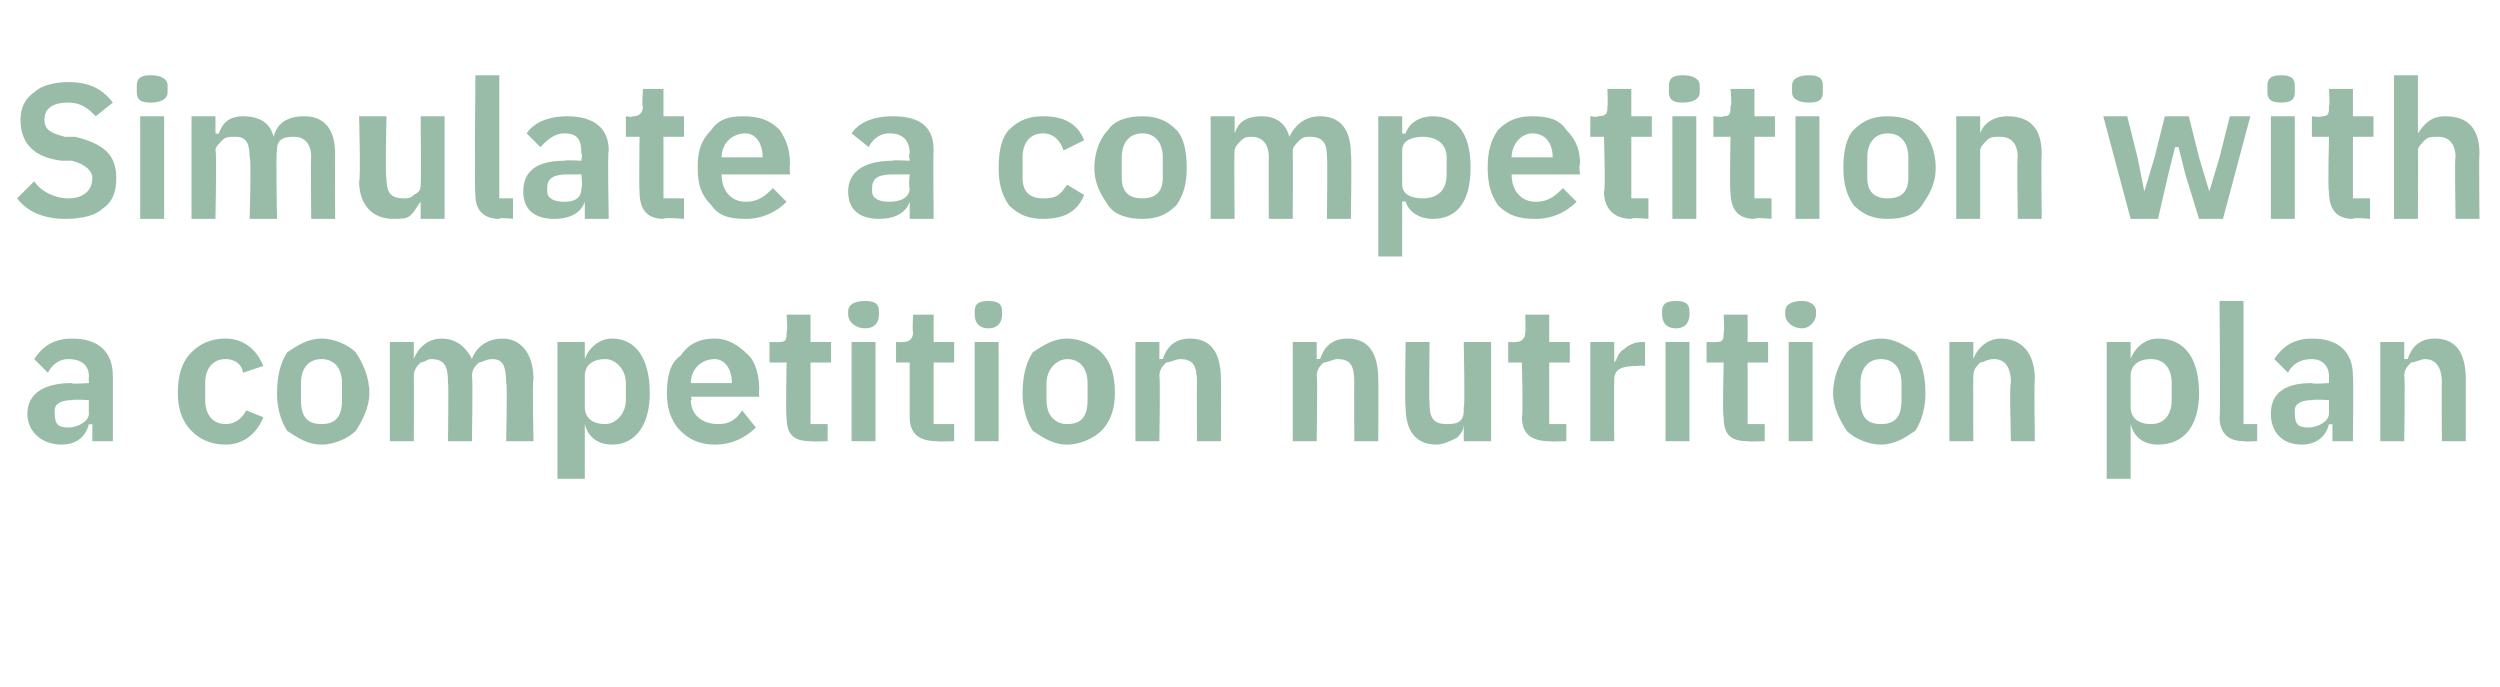
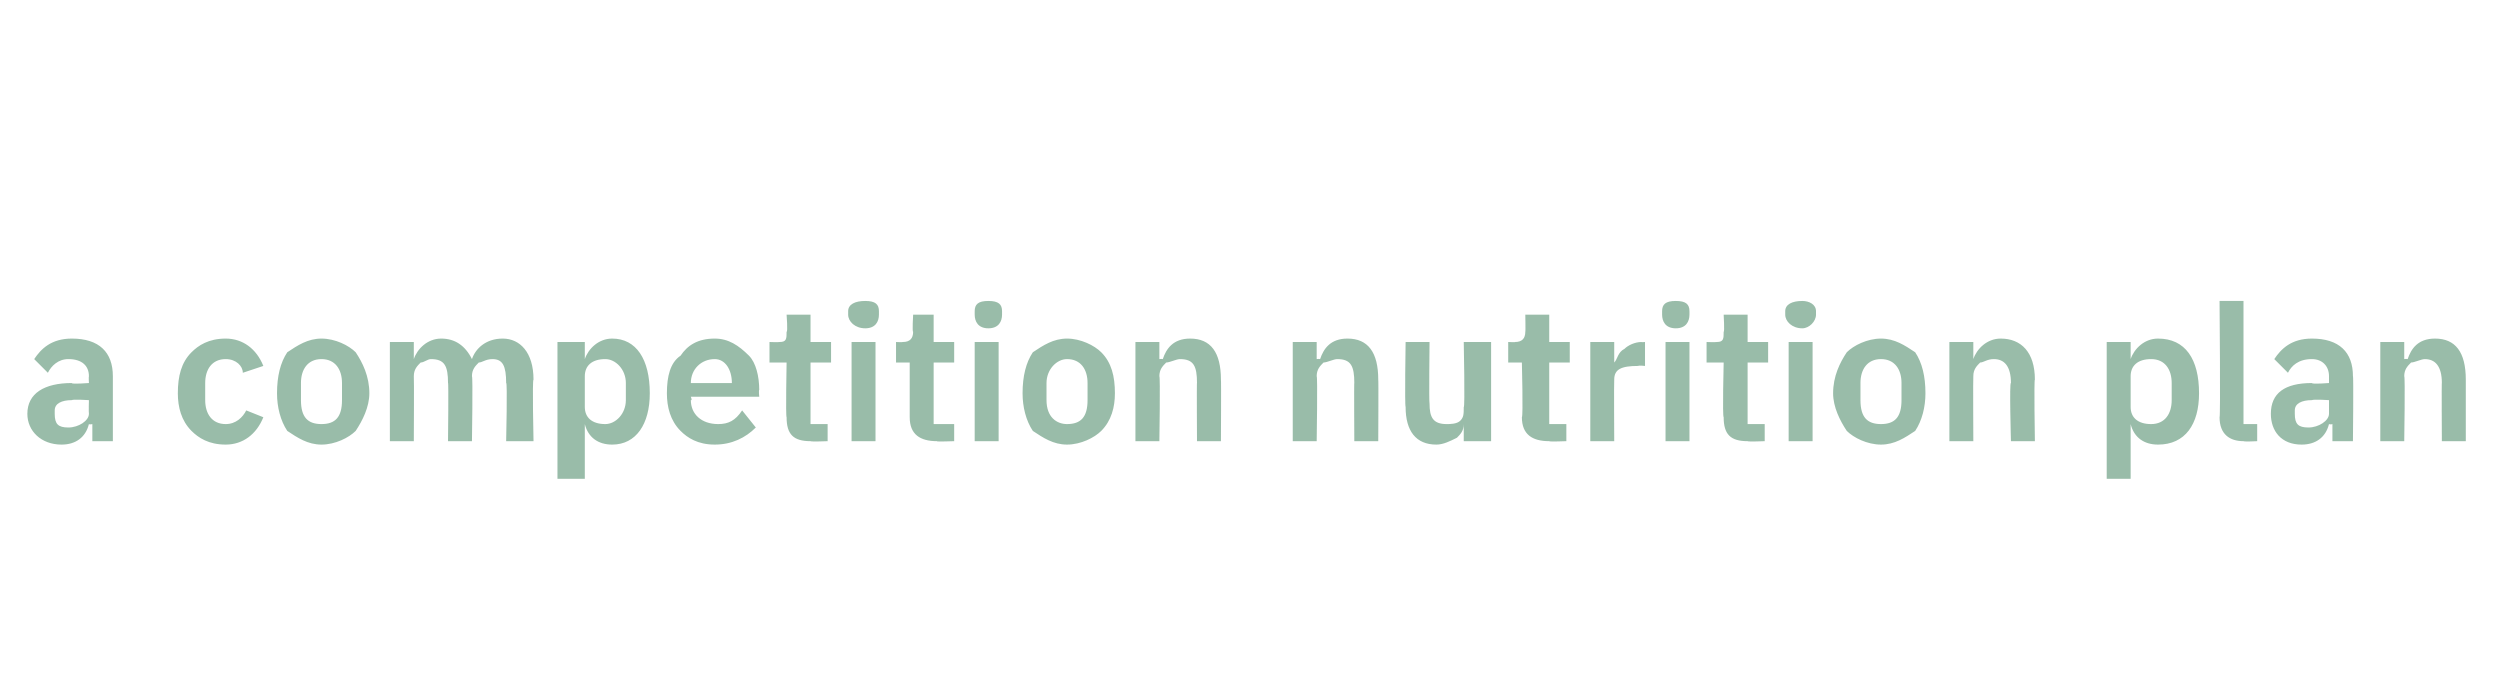
<svg xmlns="http://www.w3.org/2000/svg" version="1.1" width="73.1px" height="20.1px" viewBox="0 -2 73.1 20.1" style="top:-2px">
  <desc>Simulate a competition with a competition nutrition plan</desc>
  <defs />
  <g id="Polygon177158">
    <path d="M 3.3 9 C 3.3 8.98 3.3 10.9 3.3 10.9 L 2.7 10.9 L 2.7 10.4 C 2.7 10.4 2.62 10.42 2.6 10.4 C 2.5 10.8 2.2 11 1.8 11 C 1.2 11 0.8 10.6 0.8 10.1 C 0.8 9.5 1.3 9.2 2.1 9.2 C 2.09 9.24 2.6 9.2 2.6 9.2 C 2.6 9.2 2.59 9.02 2.6 9 C 2.6 8.7 2.4 8.5 2 8.5 C 1.7 8.5 1.5 8.7 1.4 8.9 C 1.4 8.9 1 8.5 1 8.5 C 1.2 8.2 1.5 7.9 2.1 7.9 C 2.9 7.9 3.3 8.3 3.3 9 Z M 2.6 9.7 C 2.6 9.7 2.13 9.67 2.1 9.7 C 1.8 9.7 1.6 9.8 1.6 10 C 1.6 10 1.6 10.1 1.6 10.1 C 1.6 10.4 1.7 10.5 2 10.5 C 2.3 10.5 2.6 10.3 2.6 10.1 C 2.59 10.05 2.6 9.7 2.6 9.7 Z M 7.7 10.2 C 7.7 10.2 7.2 10 7.2 10 C 7.1 10.2 6.9 10.4 6.6 10.4 C 6.2 10.4 6 10.1 6 9.7 C 6 9.7 6 9.2 6 9.2 C 6 8.8 6.2 8.5 6.6 8.5 C 6.9 8.5 7.1 8.7 7.1 8.9 C 7.1 8.9 7.7 8.7 7.7 8.7 C 7.5 8.2 7.1 7.9 6.6 7.9 C 6.1 7.9 5.8 8.1 5.6 8.3 C 5.3 8.6 5.2 9 5.2 9.5 C 5.2 9.9 5.3 10.3 5.6 10.6 C 5.8 10.8 6.1 11 6.6 11 C 7.1 11 7.5 10.7 7.7 10.2 Z M 10.4 10.6 C 10.6 10.3 10.8 9.9 10.8 9.5 C 10.8 9 10.6 8.6 10.4 8.3 C 10.2 8.1 9.8 7.9 9.4 7.9 C 9 7.9 8.7 8.1 8.4 8.3 C 8.2 8.6 8.1 9 8.1 9.5 C 8.1 9.9 8.2 10.3 8.4 10.6 C 8.7 10.8 9 11 9.4 11 C 9.8 11 10.2 10.8 10.4 10.6 Z M 8.8 9.7 C 8.8 9.7 8.8 9.2 8.8 9.2 C 8.8 8.8 9 8.5 9.4 8.5 C 9.8 8.5 10 8.8 10 9.2 C 10 9.2 10 9.7 10 9.7 C 10 10.2 9.8 10.4 9.4 10.4 C 9 10.4 8.8 10.2 8.8 9.7 Z M 12.1 10.9 C 12.1 10.9 12.11 9 12.1 9 C 12.1 8.8 12.2 8.7 12.3 8.6 C 12.4 8.6 12.5 8.5 12.6 8.5 C 13 8.5 13.1 8.7 13.1 9.2 C 13.12 9.15 13.1 10.9 13.1 10.9 L 13.8 10.9 C 13.8 10.9 13.83 9 13.8 9 C 13.8 8.8 13.9 8.7 14 8.6 C 14.1 8.6 14.2 8.5 14.4 8.5 C 14.7 8.5 14.8 8.7 14.8 9.2 C 14.84 9.15 14.8 10.9 14.8 10.9 L 15.6 10.9 C 15.6 10.9 15.56 9.08 15.6 9.1 C 15.6 8.3 15.2 7.9 14.7 7.9 C 14.2 7.9 13.9 8.2 13.8 8.5 C 13.8 8.5 13.8 8.5 13.8 8.5 C 13.6 8.1 13.3 7.9 12.9 7.9 C 12.5 7.9 12.2 8.2 12.1 8.5 C 12.13 8.49 12.1 8.5 12.1 8.5 L 12.1 8 L 11.4 8 L 11.4 10.9 L 12.1 10.9 Z M 16.3 12 L 17.1 12 L 17.1 10.4 C 17.1 10.4 17.09 10.44 17.1 10.4 C 17.2 10.8 17.5 11 17.9 11 C 18.6 11 19 10.4 19 9.5 C 19 8.5 18.6 7.9 17.9 7.9 C 17.5 7.9 17.2 8.2 17.1 8.5 C 17.09 8.49 17.1 8.5 17.1 8.5 L 17.1 8 L 16.3 8 L 16.3 12 Z M 17.1 9.9 C 17.1 9.9 17.1 9 17.1 9 C 17.1 8.7 17.3 8.5 17.7 8.5 C 18 8.5 18.3 8.8 18.3 9.2 C 18.3 9.2 18.3 9.7 18.3 9.7 C 18.3 10.1 18 10.4 17.7 10.4 C 17.3 10.4 17.1 10.2 17.1 9.9 Z M 22.1 10.5 C 22.1 10.5 21.7 10 21.7 10 C 21.5 10.3 21.3 10.4 21 10.4 C 20.5 10.4 20.2 10.1 20.2 9.7 C 20.25 9.72 20.2 9.6 20.2 9.6 L 22.2 9.6 C 22.2 9.6 22.18 9.41 22.2 9.4 C 22.2 9 22.1 8.6 21.9 8.4 C 21.6 8.1 21.3 7.9 20.9 7.9 C 20.4 7.9 20.1 8.1 19.9 8.4 C 19.6 8.6 19.5 9 19.5 9.5 C 19.5 9.9 19.6 10.3 19.9 10.6 C 20.1 10.8 20.4 11 20.9 11 C 21.4 11 21.8 10.8 22.1 10.5 Z M 21.4 9.2 C 21.44 9.15 21.4 9.2 21.4 9.2 L 20.2 9.2 C 20.2 9.2 20.25 9.16 20.2 9.2 C 20.2 8.8 20.5 8.5 20.9 8.5 C 21.2 8.5 21.4 8.8 21.4 9.2 Z M 24.2 10.9 L 24.2 10.4 L 23.7 10.4 L 23.7 8.6 L 24.3 8.6 L 24.3 8 L 23.7 8 L 23.7 7.2 L 23 7.2 C 23 7.2 23.04 7.71 23 7.7 C 23 7.9 23 8 22.8 8 C 22.76 8.01 22.5 8 22.5 8 L 22.5 8.6 L 23 8.6 C 23 8.6 22.97 10.18 23 10.2 C 23 10.7 23.2 10.9 23.7 10.9 C 23.73 10.92 24.2 10.9 24.2 10.9 Z M 25.7 7.2 C 25.7 7.2 25.7 7.1 25.7 7.1 C 25.7 6.9 25.6 6.8 25.3 6.8 C 25 6.8 24.8 6.9 24.8 7.1 C 24.8 7.1 24.8 7.2 24.8 7.2 C 24.8 7.4 25 7.6 25.3 7.6 C 25.6 7.6 25.7 7.4 25.7 7.2 Z M 24.9 10.9 L 25.6 10.9 L 25.6 8 L 24.9 8 L 24.9 10.9 Z M 27.9 10.9 L 27.9 10.4 L 27.3 10.4 L 27.3 8.6 L 27.9 8.6 L 27.9 8 L 27.3 8 L 27.3 7.2 L 26.7 7.2 C 26.7 7.2 26.67 7.71 26.7 7.7 C 26.7 7.9 26.6 8 26.4 8 C 26.39 8.01 26.2 8 26.2 8 L 26.2 8.6 L 26.6 8.6 C 26.6 8.6 26.6 10.18 26.6 10.2 C 26.6 10.7 26.9 10.9 27.4 10.9 C 27.35 10.92 27.9 10.9 27.9 10.9 Z M 29.3 7.2 C 29.3 7.2 29.3 7.1 29.3 7.1 C 29.3 6.9 29.2 6.8 28.9 6.8 C 28.6 6.8 28.5 6.9 28.5 7.1 C 28.5 7.1 28.5 7.2 28.5 7.2 C 28.5 7.4 28.6 7.6 28.9 7.6 C 29.2 7.6 29.3 7.4 29.3 7.2 Z M 28.5 10.9 L 29.2 10.9 L 29.2 8 L 28.5 8 L 28.5 10.9 Z M 32.2 10.6 C 32.5 10.3 32.6 9.9 32.6 9.5 C 32.6 9 32.5 8.6 32.2 8.3 C 32 8.1 31.6 7.9 31.2 7.9 C 30.8 7.9 30.5 8.1 30.2 8.3 C 30 8.6 29.9 9 29.9 9.5 C 29.9 9.9 30 10.3 30.2 10.6 C 30.5 10.8 30.8 11 31.2 11 C 31.6 11 32 10.8 32.2 10.6 Z M 30.6 9.7 C 30.6 9.7 30.6 9.2 30.6 9.2 C 30.6 8.8 30.9 8.5 31.2 8.5 C 31.6 8.5 31.8 8.8 31.8 9.2 C 31.8 9.2 31.8 9.7 31.8 9.7 C 31.8 10.2 31.6 10.4 31.2 10.4 C 30.9 10.4 30.6 10.2 30.6 9.7 Z M 33.9 10.9 C 33.9 10.9 33.93 9 33.9 9 C 33.9 8.8 34 8.7 34.1 8.6 C 34.2 8.6 34.4 8.5 34.5 8.5 C 34.9 8.5 35 8.7 35 9.2 C 34.99 9.15 35 10.9 35 10.9 L 35.7 10.9 C 35.7 10.9 35.71 9.08 35.7 9.1 C 35.7 8.3 35.4 7.9 34.8 7.9 C 34.3 7.9 34.1 8.2 34 8.5 C 33.96 8.49 33.9 8.5 33.9 8.5 L 33.9 8 L 33.2 8 L 33.2 10.9 L 33.9 10.9 Z M 38.5 10.9 C 38.5 10.9 38.53 9 38.5 9 C 38.5 8.8 38.6 8.7 38.7 8.6 C 38.8 8.6 39 8.5 39.1 8.5 C 39.5 8.5 39.6 8.7 39.6 9.2 C 39.59 9.15 39.6 10.9 39.6 10.9 L 40.3 10.9 C 40.3 10.9 40.31 9.08 40.3 9.1 C 40.3 8.3 40 7.9 39.4 7.9 C 38.9 7.9 38.7 8.2 38.6 8.5 C 38.56 8.49 38.5 8.5 38.5 8.5 L 38.5 8 L 37.8 8 L 37.8 10.9 L 38.5 10.9 Z M 42.8 10.9 L 43.6 10.9 L 43.6 8 L 42.8 8 C 42.8 8 42.84 9.94 42.8 9.9 C 42.8 10.1 42.8 10.2 42.7 10.3 C 42.6 10.4 42.4 10.4 42.3 10.4 C 41.9 10.4 41.8 10.2 41.8 9.8 C 41.78 9.78 41.8 8 41.8 8 L 41.1 8 C 41.1 8 41.07 9.85 41.1 9.9 C 41.1 10.6 41.4 11 42 11 C 42.2 11 42.4 10.9 42.6 10.8 C 42.7 10.7 42.8 10.6 42.8 10.4 C 42.81 10.44 42.8 10.4 42.8 10.4 L 42.8 10.9 Z M 45.8 10.9 L 45.8 10.4 L 45.3 10.4 L 45.3 8.6 L 45.9 8.6 L 45.9 8 L 45.3 8 L 45.3 7.2 L 44.6 7.2 C 44.6 7.2 44.61 7.71 44.6 7.7 C 44.6 7.9 44.5 8 44.3 8 C 44.33 8.01 44.1 8 44.1 8 L 44.1 8.6 L 44.5 8.6 C 44.5 8.6 44.54 10.18 44.5 10.2 C 44.5 10.7 44.8 10.9 45.3 10.9 C 45.29 10.92 45.8 10.9 45.8 10.9 Z M 47.2 10.9 C 47.2 10.9 47.19 9.14 47.2 9.1 C 47.2 8.8 47.4 8.7 47.9 8.7 C 47.92 8.68 48.1 8.7 48.1 8.7 L 48.1 8 C 48.1 8 47.98 8.01 48 8 C 47.8 8 47.6 8.1 47.5 8.2 C 47.3 8.3 47.3 8.5 47.2 8.6 C 47.21 8.61 47.2 8.6 47.2 8.6 L 47.2 8 L 46.5 8 L 46.5 10.9 L 47.2 10.9 Z M 49.4 7.2 C 49.4 7.2 49.4 7.1 49.4 7.1 C 49.4 6.9 49.3 6.8 49 6.8 C 48.7 6.8 48.6 6.9 48.6 7.1 C 48.6 7.1 48.6 7.2 48.6 7.2 C 48.6 7.4 48.7 7.6 49 7.6 C 49.3 7.6 49.4 7.4 49.4 7.2 Z M 48.7 10.9 L 49.4 10.9 L 49.4 8 L 48.7 8 L 48.7 10.9 Z M 51.6 10.9 L 51.6 10.4 L 51.1 10.4 L 51.1 8.6 L 51.7 8.6 L 51.7 8 L 51.1 8 L 51.1 7.2 L 50.4 7.2 C 50.4 7.2 50.43 7.71 50.4 7.7 C 50.4 7.9 50.4 8 50.2 8 C 50.16 8.01 49.9 8 49.9 8 L 49.9 8.6 L 50.4 8.6 C 50.4 8.6 50.36 10.18 50.4 10.2 C 50.4 10.7 50.6 10.9 51.1 10.9 C 51.12 10.92 51.6 10.9 51.6 10.9 Z M 53.1 7.2 C 53.1 7.2 53.1 7.1 53.1 7.1 C 53.1 6.9 52.9 6.8 52.7 6.8 C 52.4 6.8 52.2 6.9 52.2 7.1 C 52.2 7.1 52.2 7.2 52.2 7.2 C 52.2 7.4 52.4 7.6 52.7 7.6 C 52.9 7.6 53.1 7.4 53.1 7.2 Z M 52.3 10.9 L 53 10.9 L 53 8 L 52.3 8 L 52.3 10.9 Z M 56 10.6 C 56.2 10.3 56.3 9.9 56.3 9.5 C 56.3 9 56.2 8.6 56 8.3 C 55.7 8.1 55.4 7.9 55 7.9 C 54.6 7.9 54.2 8.1 54 8.3 C 53.8 8.6 53.6 9 53.6 9.5 C 53.6 9.9 53.8 10.3 54 10.6 C 54.2 10.8 54.6 11 55 11 C 55.4 11 55.7 10.8 56 10.6 Z M 54.4 9.7 C 54.4 9.7 54.4 9.2 54.4 9.2 C 54.4 8.8 54.6 8.5 55 8.5 C 55.4 8.5 55.6 8.8 55.6 9.2 C 55.6 9.2 55.6 9.7 55.6 9.7 C 55.6 10.2 55.4 10.4 55 10.4 C 54.6 10.4 54.4 10.2 54.4 9.7 Z M 57.7 10.9 C 57.7 10.9 57.69 9 57.7 9 C 57.7 8.8 57.8 8.7 57.9 8.6 C 58 8.6 58.1 8.5 58.3 8.5 C 58.6 8.5 58.8 8.7 58.8 9.2 C 58.75 9.15 58.8 10.9 58.8 10.9 L 59.5 10.9 C 59.5 10.9 59.47 9.08 59.5 9.1 C 59.5 8.3 59.1 7.9 58.5 7.9 C 58.1 7.9 57.8 8.2 57.7 8.5 C 57.72 8.49 57.7 8.5 57.7 8.5 L 57.7 8 L 57 8 L 57 10.9 L 57.7 10.9 Z M 61.6 12 L 62.3 12 L 62.3 10.4 C 62.3 10.4 62.31 10.44 62.3 10.4 C 62.4 10.8 62.7 11 63.1 11 C 63.9 11 64.3 10.4 64.3 9.5 C 64.3 8.5 63.9 7.9 63.1 7.9 C 62.7 7.9 62.4 8.2 62.3 8.5 C 62.31 8.49 62.3 8.5 62.3 8.5 L 62.3 8 L 61.6 8 L 61.6 12 Z M 62.3 9.9 C 62.3 9.9 62.3 9 62.3 9 C 62.3 8.7 62.5 8.5 62.9 8.5 C 63.3 8.5 63.5 8.8 63.5 9.2 C 63.5 9.2 63.5 9.7 63.5 9.7 C 63.5 10.1 63.3 10.4 62.9 10.4 C 62.5 10.4 62.3 10.2 62.3 9.9 Z M 66 10.9 L 66 10.4 L 65.6 10.4 L 65.6 6.8 L 64.9 6.8 C 64.9 6.8 64.93 10.22 64.9 10.2 C 64.9 10.7 65.2 10.9 65.6 10.9 C 65.64 10.92 66 10.9 66 10.9 Z M 68.8 9 C 68.82 8.98 68.8 10.9 68.8 10.9 L 68.2 10.9 L 68.2 10.4 C 68.2 10.4 68.14 10.42 68.1 10.4 C 68 10.8 67.7 11 67.3 11 C 66.7 11 66.4 10.6 66.4 10.1 C 66.4 9.5 66.8 9.2 67.6 9.2 C 67.61 9.24 68.1 9.2 68.1 9.2 C 68.1 9.2 68.1 9.02 68.1 9 C 68.1 8.7 67.9 8.5 67.6 8.5 C 67.2 8.5 67 8.7 66.9 8.9 C 66.9 8.9 66.5 8.5 66.5 8.5 C 66.7 8.2 67 7.9 67.6 7.9 C 68.4 7.9 68.8 8.3 68.8 9 Z M 68.1 9.7 C 68.1 9.7 67.65 9.67 67.6 9.7 C 67.3 9.7 67.1 9.8 67.1 10 C 67.1 10 67.1 10.1 67.1 10.1 C 67.1 10.4 67.2 10.5 67.5 10.5 C 67.8 10.5 68.1 10.3 68.1 10.1 C 68.1 10.05 68.1 9.7 68.1 9.7 Z M 70.3 10.9 C 70.3 10.9 70.33 9 70.3 9 C 70.3 8.8 70.4 8.7 70.5 8.6 C 70.6 8.6 70.8 8.5 70.9 8.5 C 71.2 8.5 71.4 8.7 71.4 9.2 C 71.39 9.15 71.4 10.9 71.4 10.9 L 72.1 10.9 C 72.1 10.9 72.1 9.08 72.1 9.1 C 72.1 8.3 71.8 7.9 71.2 7.9 C 70.7 7.9 70.5 8.2 70.4 8.5 C 70.35 8.49 70.3 8.5 70.3 8.5 L 70.3 8 L 69.6 8 L 69.6 10.9 L 70.3 10.9 Z " stroke="none" fill="#005829" fill-opacity="0.4" />
  </g>
  <g id="Polygon177157">
-     <path d="M 3 4.1 C 3.3 3.9 3.4 3.6 3.4 3.2 C 3.4 2.5 3 2.2 2.2 2 C 2.2 2 1.9 2 1.9 2 C 1.5 1.9 1.3 1.8 1.3 1.5 C 1.3 1.2 1.5 1 2 1 C 2.4 1 2.6 1.2 2.8 1.4 C 2.8 1.4 3.3 1 3.3 1 C 3 0.6 2.6 0.4 2 0.4 C 1.6 0.4 1.2 0.5 1 0.7 C 0.7 0.9 0.6 1.2 0.6 1.5 C 0.6 2.2 1 2.6 1.8 2.7 C 1.8 2.7 2.1 2.7 2.1 2.7 C 2.5 2.8 2.7 3 2.7 3.2 C 2.7 3.6 2.4 3.8 2 3.8 C 1.6 3.8 1.2 3.6 1 3.3 C 1 3.3 0.5 3.8 0.5 3.8 C 0.8 4.2 1.3 4.4 1.9 4.4 C 2.4 4.4 2.8 4.3 3 4.1 Z M 4.9 0.7 C 4.9 0.7 4.9 0.5 4.9 0.5 C 4.9 0.3 4.7 0.2 4.4 0.2 C 4.1 0.2 4 0.3 4 0.5 C 4 0.5 4 0.7 4 0.7 C 4 0.9 4.1 1 4.4 1 C 4.7 1 4.9 0.9 4.9 0.7 Z M 4.1 4.4 L 4.8 4.4 L 4.8 1.4 L 4.1 1.4 L 4.1 4.4 Z M 6.3 4.4 C 6.3 4.4 6.34 2.43 6.3 2.4 C 6.3 2.3 6.4 2.2 6.5 2.1 C 6.6 2 6.7 2 6.9 2 C 7.2 2 7.3 2.2 7.3 2.6 C 7.35 2.58 7.3 4.4 7.3 4.4 L 8.1 4.4 C 8.1 4.4 8.06 2.43 8.1 2.4 C 8.1 2.3 8.1 2.2 8.2 2.1 C 8.3 2 8.5 2 8.6 2 C 8.9 2 9.1 2.2 9.1 2.6 C 9.08 2.58 9.1 4.4 9.1 4.4 L 9.8 4.4 C 9.8 4.4 9.79 2.51 9.8 2.5 C 9.8 1.8 9.5 1.4 8.9 1.4 C 8.4 1.4 8.1 1.6 8 2 C 8 2 8 2 8 2 C 7.9 1.6 7.6 1.4 7.1 1.4 C 6.7 1.4 6.5 1.6 6.4 1.9 C 6.37 1.93 6.3 1.9 6.3 1.9 L 6.3 1.4 L 5.6 1.4 L 5.6 4.4 L 6.3 4.4 Z M 12.3 4.4 L 13 4.4 L 13 1.4 L 12.3 1.4 C 12.3 1.4 12.32 3.37 12.3 3.4 C 12.3 3.5 12.3 3.6 12.1 3.7 C 12 3.8 11.9 3.8 11.8 3.8 C 11.4 3.8 11.3 3.6 11.3 3.2 C 11.26 3.21 11.3 1.4 11.3 1.4 L 10.5 1.4 C 10.5 1.4 10.55 3.28 10.5 3.3 C 10.5 4 10.9 4.4 11.5 4.4 C 11.7 4.4 11.9 4.4 12 4.3 C 12.2 4.1 12.2 4 12.3 3.9 C 12.3 3.87 12.3 3.9 12.3 3.9 L 12.3 4.4 Z M 15 4.4 L 15 3.8 L 14.6 3.8 L 14.6 0.2 L 13.9 0.2 C 13.9 0.2 13.87 3.65 13.9 3.7 C 13.9 4.1 14.1 4.4 14.6 4.4 C 14.58 4.35 15 4.4 15 4.4 Z M 17.8 2.4 C 17.76 2.41 17.8 4.4 17.8 4.4 L 17.1 4.4 L 17.1 3.9 C 17.1 3.9 17.08 3.85 17.1 3.9 C 17 4.2 16.7 4.4 16.2 4.4 C 15.6 4.4 15.3 4.1 15.3 3.6 C 15.3 3 15.7 2.7 16.5 2.7 C 16.55 2.67 17 2.7 17 2.7 C 17 2.7 17.04 2.46 17 2.5 C 17 2.1 16.9 1.9 16.5 1.9 C 16.2 1.9 16 2.1 15.8 2.3 C 15.8 2.3 15.4 1.9 15.4 1.9 C 15.6 1.6 16 1.4 16.6 1.4 C 17.3 1.4 17.8 1.7 17.8 2.4 Z M 17 3.1 C 17 3.1 16.58 3.1 16.6 3.1 C 16.2 3.1 16 3.2 16 3.5 C 16 3.5 16 3.6 16 3.6 C 16 3.8 16.2 3.9 16.5 3.9 C 16.8 3.9 17 3.8 17 3.5 C 17.04 3.48 17 3.1 17 3.1 Z M 20 4.4 L 20 3.8 L 19.4 3.8 L 19.4 2 L 20 2 L 20 1.4 L 19.4 1.4 L 19.4 0.6 L 18.8 0.6 C 18.8 0.6 18.76 1.14 18.8 1.1 C 18.8 1.3 18.7 1.4 18.5 1.4 C 18.48 1.44 18.3 1.4 18.3 1.4 L 18.3 2 L 18.7 2 C 18.7 2 18.68 3.61 18.7 3.6 C 18.7 4.1 18.9 4.4 19.4 4.4 C 19.44 4.35 20 4.4 20 4.4 Z M 23 3.9 C 23 3.9 22.6 3.5 22.6 3.5 C 22.4 3.7 22.2 3.9 21.8 3.9 C 21.4 3.9 21.1 3.6 21.1 3.1 C 21.14 3.15 21.1 3.1 21.1 3.1 L 23.1 3.1 C 23.1 3.1 23.08 2.84 23.1 2.8 C 23.1 2.4 23 2.1 22.8 1.8 C 22.5 1.5 22.2 1.4 21.7 1.4 C 21.3 1.4 21 1.5 20.8 1.8 C 20.5 2.1 20.4 2.4 20.4 2.9 C 20.4 3.4 20.5 3.7 20.8 4 C 21 4.3 21.3 4.4 21.8 4.4 C 22.3 4.4 22.7 4.2 23 3.9 Z M 22.3 2.6 C 22.33 2.58 22.3 2.6 22.3 2.6 L 21.1 2.6 C 21.1 2.6 21.14 2.59 21.1 2.6 C 21.1 2.2 21.4 1.9 21.8 1.9 C 22.1 1.9 22.3 2.2 22.3 2.6 Z M 27.3 2.4 C 27.28 2.41 27.3 4.4 27.3 4.4 L 26.6 4.4 L 26.6 3.9 C 26.6 3.9 26.59 3.85 26.6 3.9 C 26.5 4.2 26.2 4.4 25.7 4.4 C 25.1 4.4 24.8 4.1 24.8 3.6 C 24.8 3 25.3 2.7 26.1 2.7 C 26.06 2.67 26.6 2.7 26.6 2.7 C 26.6 2.7 26.56 2.46 26.6 2.5 C 26.6 2.1 26.4 1.9 26 1.9 C 25.7 1.9 25.5 2.1 25.4 2.3 C 25.4 2.3 24.9 1.9 24.9 1.9 C 25.1 1.6 25.5 1.4 26.1 1.4 C 26.9 1.4 27.3 1.7 27.3 2.4 Z M 26.6 3.1 C 26.6 3.1 26.1 3.1 26.1 3.1 C 25.7 3.1 25.5 3.2 25.5 3.5 C 25.5 3.5 25.5 3.6 25.5 3.6 C 25.5 3.8 25.7 3.9 26 3.9 C 26.3 3.9 26.6 3.8 26.6 3.5 C 26.56 3.48 26.6 3.1 26.6 3.1 Z M 31.7 3.7 C 31.7 3.7 31.2 3.4 31.2 3.4 C 31 3.7 30.9 3.8 30.5 3.8 C 30.1 3.8 29.9 3.6 29.9 3.2 C 29.9 3.2 29.9 2.6 29.9 2.6 C 29.9 2.2 30.1 1.9 30.5 1.9 C 30.8 1.9 31 2.1 31.1 2.4 C 31.1 2.4 31.7 2.1 31.7 2.1 C 31.5 1.6 31.1 1.4 30.5 1.4 C 30.1 1.4 29.8 1.5 29.5 1.8 C 29.3 2 29.2 2.4 29.2 2.9 C 29.2 3.4 29.3 3.7 29.5 4 C 29.8 4.3 30.1 4.4 30.5 4.4 C 31.1 4.4 31.5 4.2 31.7 3.7 Z M 34.4 4 C 34.6 3.7 34.7 3.4 34.7 2.9 C 34.7 2.4 34.6 2 34.4 1.8 C 34.1 1.5 33.8 1.4 33.4 1.4 C 33 1.4 32.6 1.5 32.4 1.8 C 32.2 2 32 2.4 32 2.9 C 32 3.4 32.2 3.7 32.4 4 C 32.6 4.3 33 4.4 33.4 4.4 C 33.8 4.4 34.1 4.3 34.4 4 Z M 32.8 3.2 C 32.8 3.2 32.8 2.6 32.8 2.6 C 32.8 2.2 33 1.9 33.4 1.9 C 33.8 1.9 34 2.2 34 2.6 C 34 2.6 34 3.2 34 3.2 C 34 3.6 33.8 3.8 33.4 3.8 C 33 3.8 32.8 3.6 32.8 3.2 Z M 36.1 4.4 C 36.1 4.4 36.08 2.43 36.1 2.4 C 36.1 2.3 36.2 2.2 36.3 2.1 C 36.4 2 36.5 2 36.6 2 C 36.9 2 37.1 2.2 37.1 2.6 C 37.09 2.58 37.1 4.4 37.1 4.4 L 37.8 4.4 C 37.8 4.4 37.81 2.43 37.8 2.4 C 37.8 2.3 37.9 2.2 38 2.1 C 38.1 2 38.2 2 38.3 2 C 38.7 2 38.8 2.2 38.8 2.6 C 38.82 2.58 38.8 4.4 38.8 4.4 L 39.5 4.4 C 39.5 4.4 39.53 2.51 39.5 2.5 C 39.5 1.8 39.2 1.4 38.6 1.4 C 38.2 1.4 37.9 1.6 37.7 2 C 37.7 2 37.7 2 37.7 2 C 37.6 1.6 37.3 1.4 36.9 1.4 C 36.4 1.4 36.2 1.6 36.1 1.9 C 36.11 1.93 36.1 1.9 36.1 1.9 L 36.1 1.4 L 35.4 1.4 L 35.4 4.4 L 36.1 4.4 Z M 40.3 5.5 L 41 5.5 L 41 3.9 C 41 3.9 41.06 3.87 41.1 3.9 C 41.2 4.2 41.5 4.4 41.9 4.4 C 42.6 4.4 43 3.9 43 2.9 C 43 1.9 42.6 1.4 41.9 1.4 C 41.5 1.4 41.2 1.6 41.1 1.9 C 41.06 1.92 41 1.9 41 1.9 L 41 1.4 L 40.3 1.4 L 40.3 5.5 Z M 41 3.4 C 41 3.4 41 2.4 41 2.4 C 41 2.1 41.3 2 41.6 2 C 42 2 42.3 2.2 42.3 2.6 C 42.3 2.6 42.3 3.1 42.3 3.1 C 42.3 3.6 42 3.8 41.6 3.8 C 41.3 3.8 41 3.7 41 3.4 Z M 46.1 3.9 C 46.1 3.9 45.7 3.5 45.7 3.5 C 45.5 3.7 45.3 3.9 44.9 3.9 C 44.5 3.9 44.2 3.6 44.2 3.1 C 44.22 3.15 44.2 3.1 44.2 3.1 L 46.2 3.1 C 46.2 3.1 46.16 2.84 46.2 2.8 C 46.2 2.4 46.1 2.1 45.8 1.8 C 45.6 1.5 45.3 1.4 44.8 1.4 C 44.4 1.4 44.1 1.5 43.8 1.8 C 43.6 2.1 43.5 2.4 43.5 2.9 C 43.5 3.4 43.6 3.7 43.8 4 C 44.1 4.3 44.4 4.4 44.9 4.4 C 45.4 4.4 45.8 4.2 46.1 3.9 Z M 45.4 2.6 C 45.42 2.58 45.4 2.6 45.4 2.6 L 44.2 2.6 C 44.2 2.6 44.22 2.59 44.2 2.6 C 44.2 2.2 44.5 1.9 44.8 1.9 C 45.2 1.9 45.4 2.2 45.4 2.6 Z M 48.2 4.4 L 48.2 3.8 L 47.7 3.8 L 47.7 2 L 48.3 2 L 48.3 1.4 L 47.7 1.4 L 47.7 0.6 L 47 0.6 C 47 0.6 47.02 1.14 47 1.1 C 47 1.3 47 1.4 46.7 1.4 C 46.74 1.44 46.5 1.4 46.5 1.4 L 46.5 2 L 46.9 2 C 46.9 2 46.95 3.61 46.9 3.6 C 46.9 4.1 47.2 4.4 47.7 4.4 C 47.7 4.35 48.2 4.4 48.2 4.4 Z M 49.7 0.7 C 49.7 0.7 49.7 0.5 49.7 0.5 C 49.7 0.3 49.5 0.2 49.2 0.2 C 48.9 0.2 48.8 0.3 48.8 0.5 C 48.8 0.5 48.8 0.7 48.8 0.7 C 48.8 0.9 48.9 1 49.2 1 C 49.5 1 49.7 0.9 49.7 0.7 Z M 48.9 4.4 L 49.6 4.4 L 49.6 1.4 L 48.9 1.4 L 48.9 4.4 Z M 51.8 4.4 L 51.8 3.8 L 51.3 3.8 L 51.3 2 L 51.9 2 L 51.9 1.4 L 51.3 1.4 L 51.3 0.6 L 50.6 0.6 C 50.6 0.6 50.65 1.14 50.6 1.1 C 50.6 1.3 50.6 1.4 50.4 1.4 C 50.37 1.44 50.1 1.4 50.1 1.4 L 50.1 2 L 50.6 2 C 50.6 2 50.57 3.61 50.6 3.6 C 50.6 4.1 50.8 4.4 51.3 4.4 C 51.33 4.35 51.8 4.4 51.8 4.4 Z M 53.3 0.7 C 53.3 0.7 53.3 0.5 53.3 0.5 C 53.3 0.3 53.2 0.2 52.9 0.2 C 52.6 0.2 52.4 0.3 52.4 0.5 C 52.4 0.5 52.4 0.7 52.4 0.7 C 52.4 0.9 52.6 1 52.9 1 C 53.2 1 53.3 0.9 53.3 0.7 Z M 52.5 4.4 L 53.2 4.4 L 53.2 1.4 L 52.5 1.4 L 52.5 4.4 Z M 56.2 4 C 56.4 3.7 56.6 3.4 56.6 2.9 C 56.6 2.4 56.4 2 56.2 1.8 C 56 1.5 55.6 1.4 55.2 1.4 C 54.8 1.4 54.5 1.5 54.2 1.8 C 54 2 53.9 2.4 53.9 2.9 C 53.9 3.4 54 3.7 54.2 4 C 54.5 4.3 54.8 4.4 55.2 4.4 C 55.6 4.4 56 4.3 56.2 4 Z M 54.6 3.2 C 54.6 3.2 54.6 2.6 54.6 2.6 C 54.6 2.2 54.8 1.9 55.2 1.9 C 55.6 1.9 55.8 2.2 55.8 2.6 C 55.8 2.6 55.8 3.2 55.8 3.2 C 55.8 3.6 55.6 3.8 55.2 3.8 C 54.8 3.8 54.6 3.6 54.6 3.2 Z M 57.9 4.4 C 57.9 4.4 57.9 2.43 57.9 2.4 C 57.9 2.3 58 2.2 58.1 2.1 C 58.2 2 58.3 2 58.5 2 C 58.8 2 59 2.2 59 2.6 C 58.97 2.58 59 4.4 59 4.4 L 59.7 4.4 C 59.7 4.4 59.68 2.51 59.7 2.5 C 59.7 1.8 59.4 1.4 58.7 1.4 C 58.3 1.4 58 1.6 57.9 1.9 C 57.93 1.93 57.9 1.9 57.9 1.9 L 57.9 1.4 L 57.2 1.4 L 57.2 4.4 L 57.9 4.4 Z M 62.3 4.4 L 63.1 4.4 L 63.4 3.1 L 63.6 2.3 L 63.7 2.3 L 63.9 3.1 L 64.3 4.4 L 65 4.4 L 65.8 1.4 L 65.2 1.4 L 64.9 2.6 L 64.6 3.6 L 64.6 3.6 L 64.3 2.6 L 64 1.4 L 63.3 1.4 L 63 2.6 L 62.7 3.6 L 62.7 3.6 L 62.5 2.6 L 62.2 1.4 L 61.5 1.4 L 62.3 4.4 Z M 67.1 0.7 C 67.1 0.7 67.1 0.5 67.1 0.5 C 67.1 0.3 67 0.2 66.7 0.2 C 66.4 0.2 66.3 0.3 66.3 0.5 C 66.3 0.5 66.3 0.7 66.3 0.7 C 66.3 0.9 66.4 1 66.7 1 C 67 1 67.1 0.9 67.1 0.7 Z M 66.4 4.4 L 67.1 4.4 L 67.1 1.4 L 66.4 1.4 L 66.4 4.4 Z M 69.3 4.4 L 69.3 3.8 L 68.8 3.8 L 68.8 2 L 69.4 2 L 69.4 1.4 L 68.8 1.4 L 68.8 0.6 L 68.1 0.6 C 68.1 0.6 68.13 1.14 68.1 1.1 C 68.1 1.3 68.1 1.4 67.9 1.4 C 67.85 1.44 67.6 1.4 67.6 1.4 L 67.6 2 L 68.1 2 C 68.1 2 68.06 3.61 68.1 3.6 C 68.1 4.1 68.3 4.4 68.8 4.4 C 68.81 4.35 69.3 4.4 69.3 4.4 Z M 70 4.4 L 70.7 4.4 C 70.7 4.4 70.71 2.43 70.7 2.4 C 70.7 2.3 70.8 2.2 70.9 2.1 C 71 2 71.1 2 71.3 2 C 71.6 2 71.8 2.2 71.8 2.6 C 71.77 2.58 71.8 4.4 71.8 4.4 L 72.5 4.4 C 72.5 4.4 72.48 2.51 72.5 2.5 C 72.5 1.8 72.2 1.4 71.5 1.4 C 71.1 1.4 70.9 1.6 70.7 1.9 C 70.73 1.93 70.7 1.9 70.7 1.9 L 70.7 0.2 L 70 0.2 L 70 4.4 Z " stroke="none" fill="#005829" fill-opacity="0.4" />
-   </g>
+     </g>
</svg>